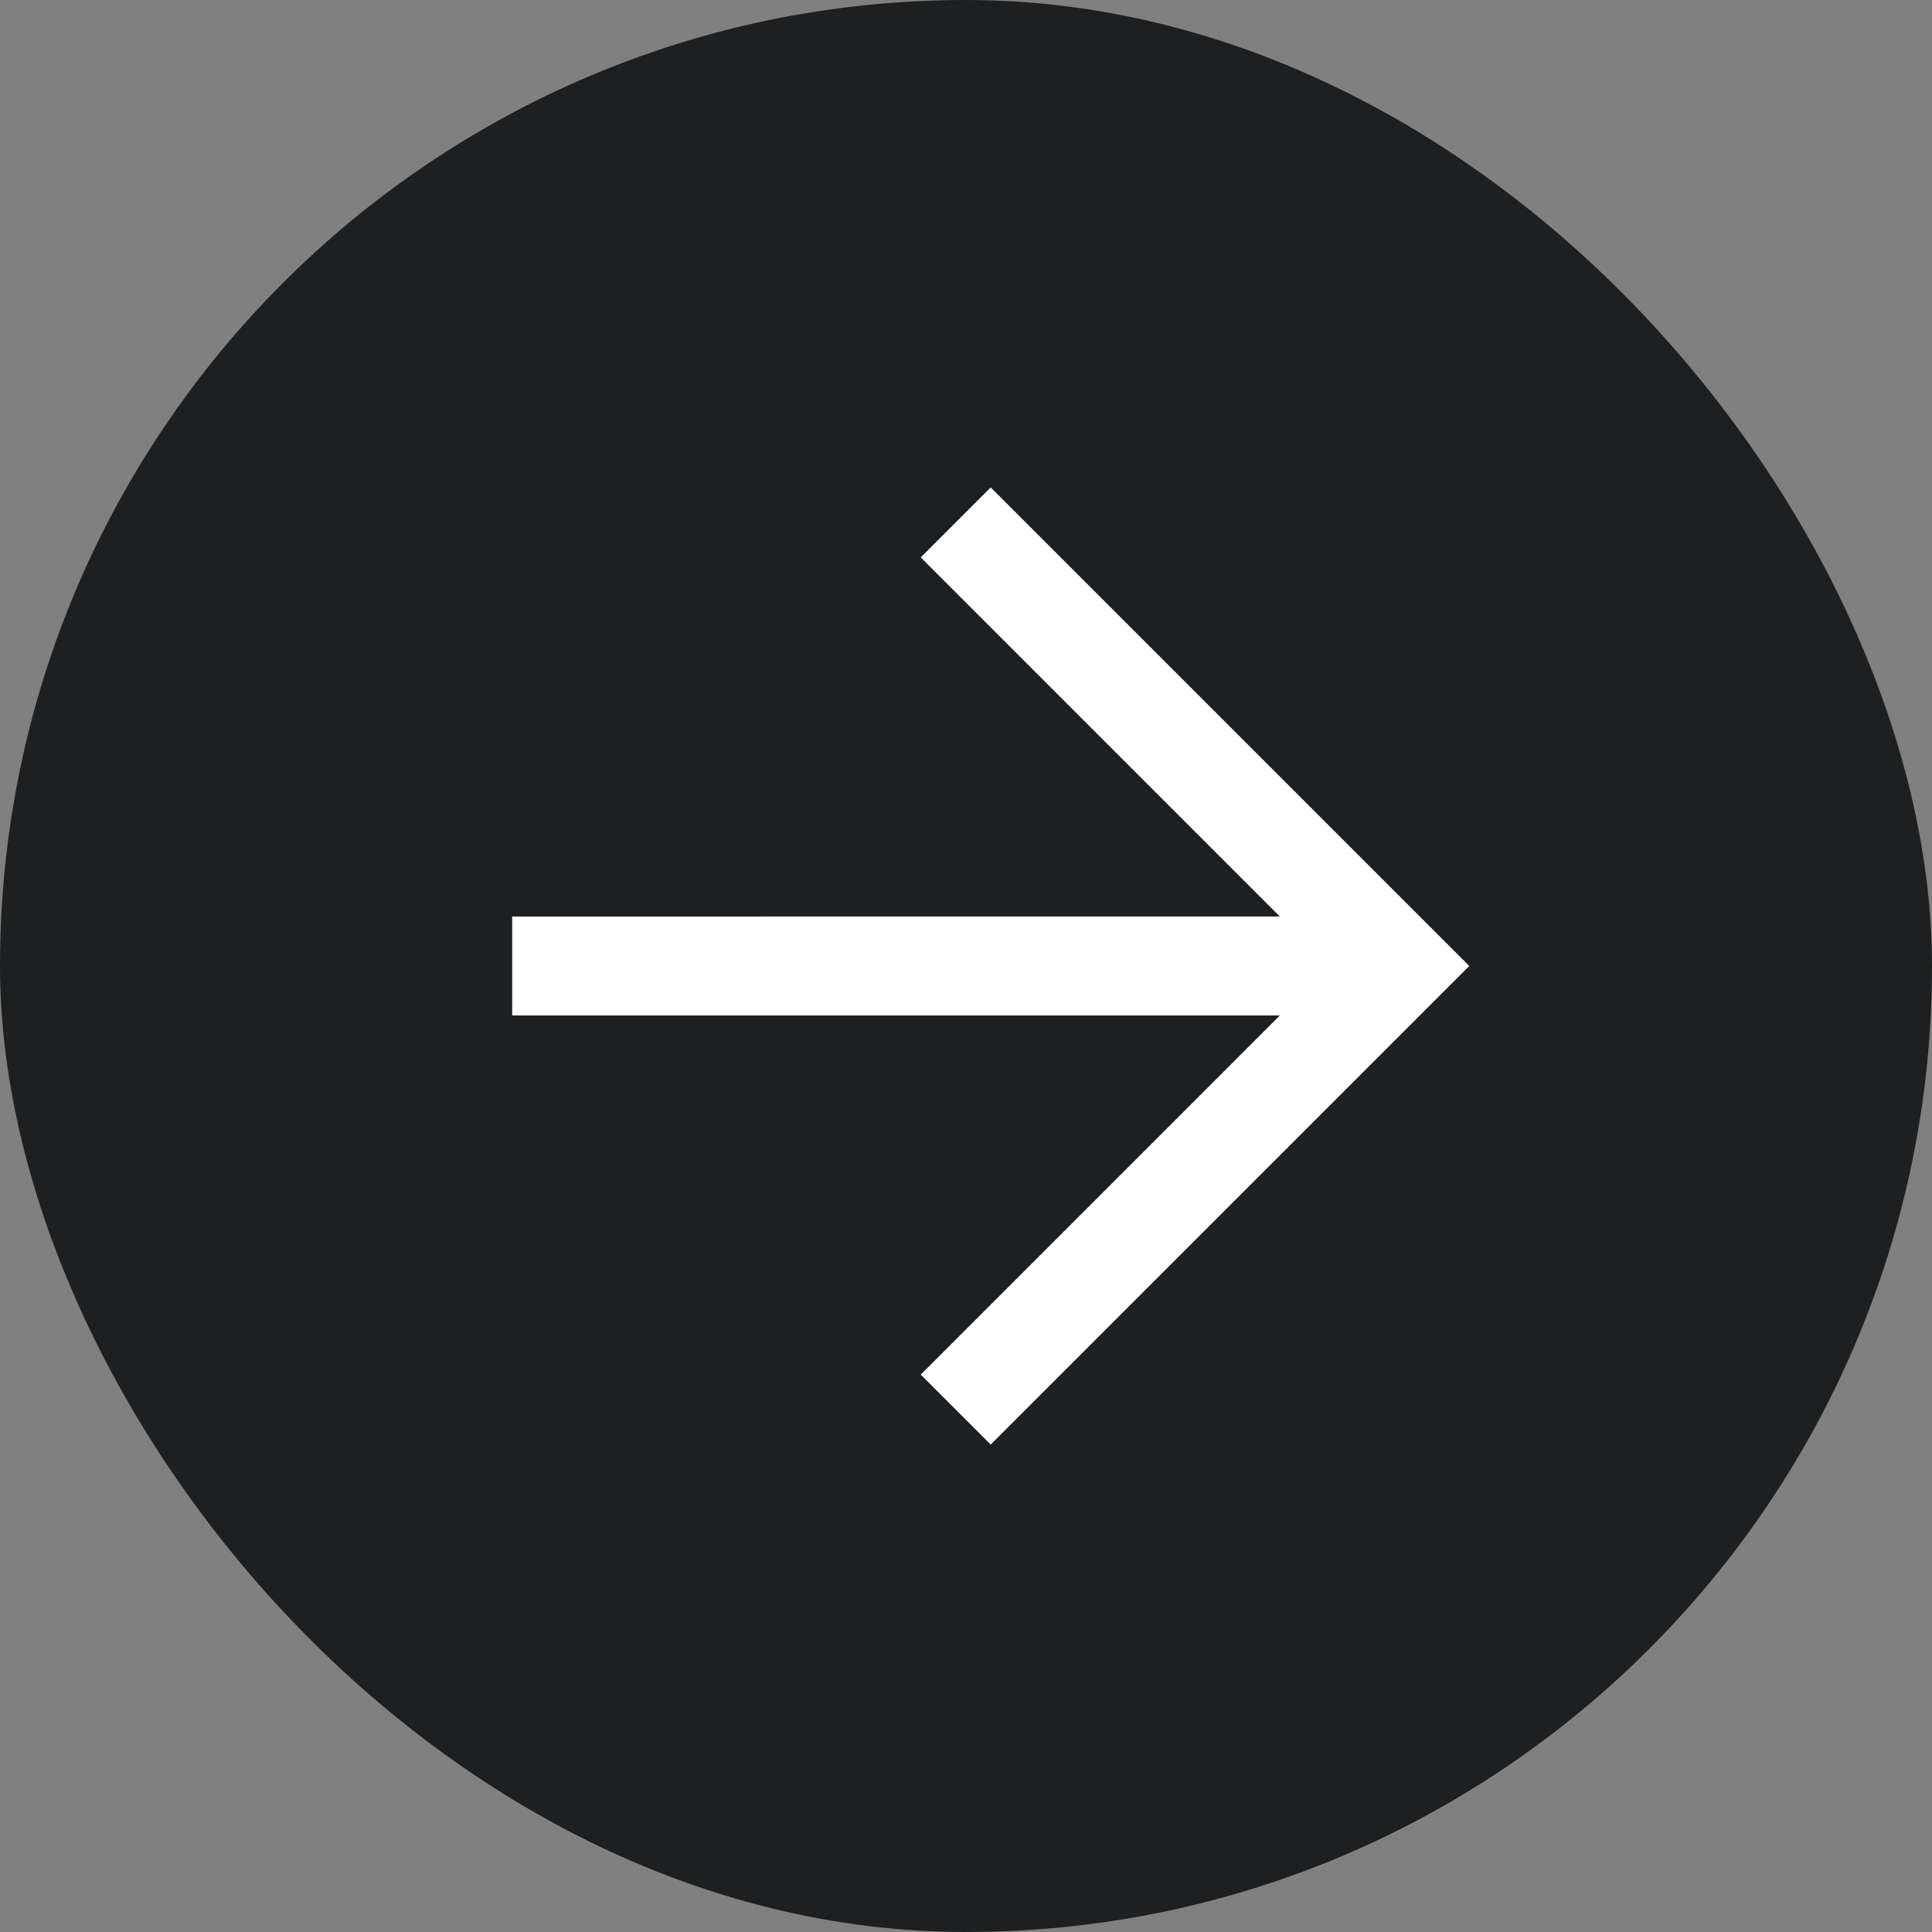
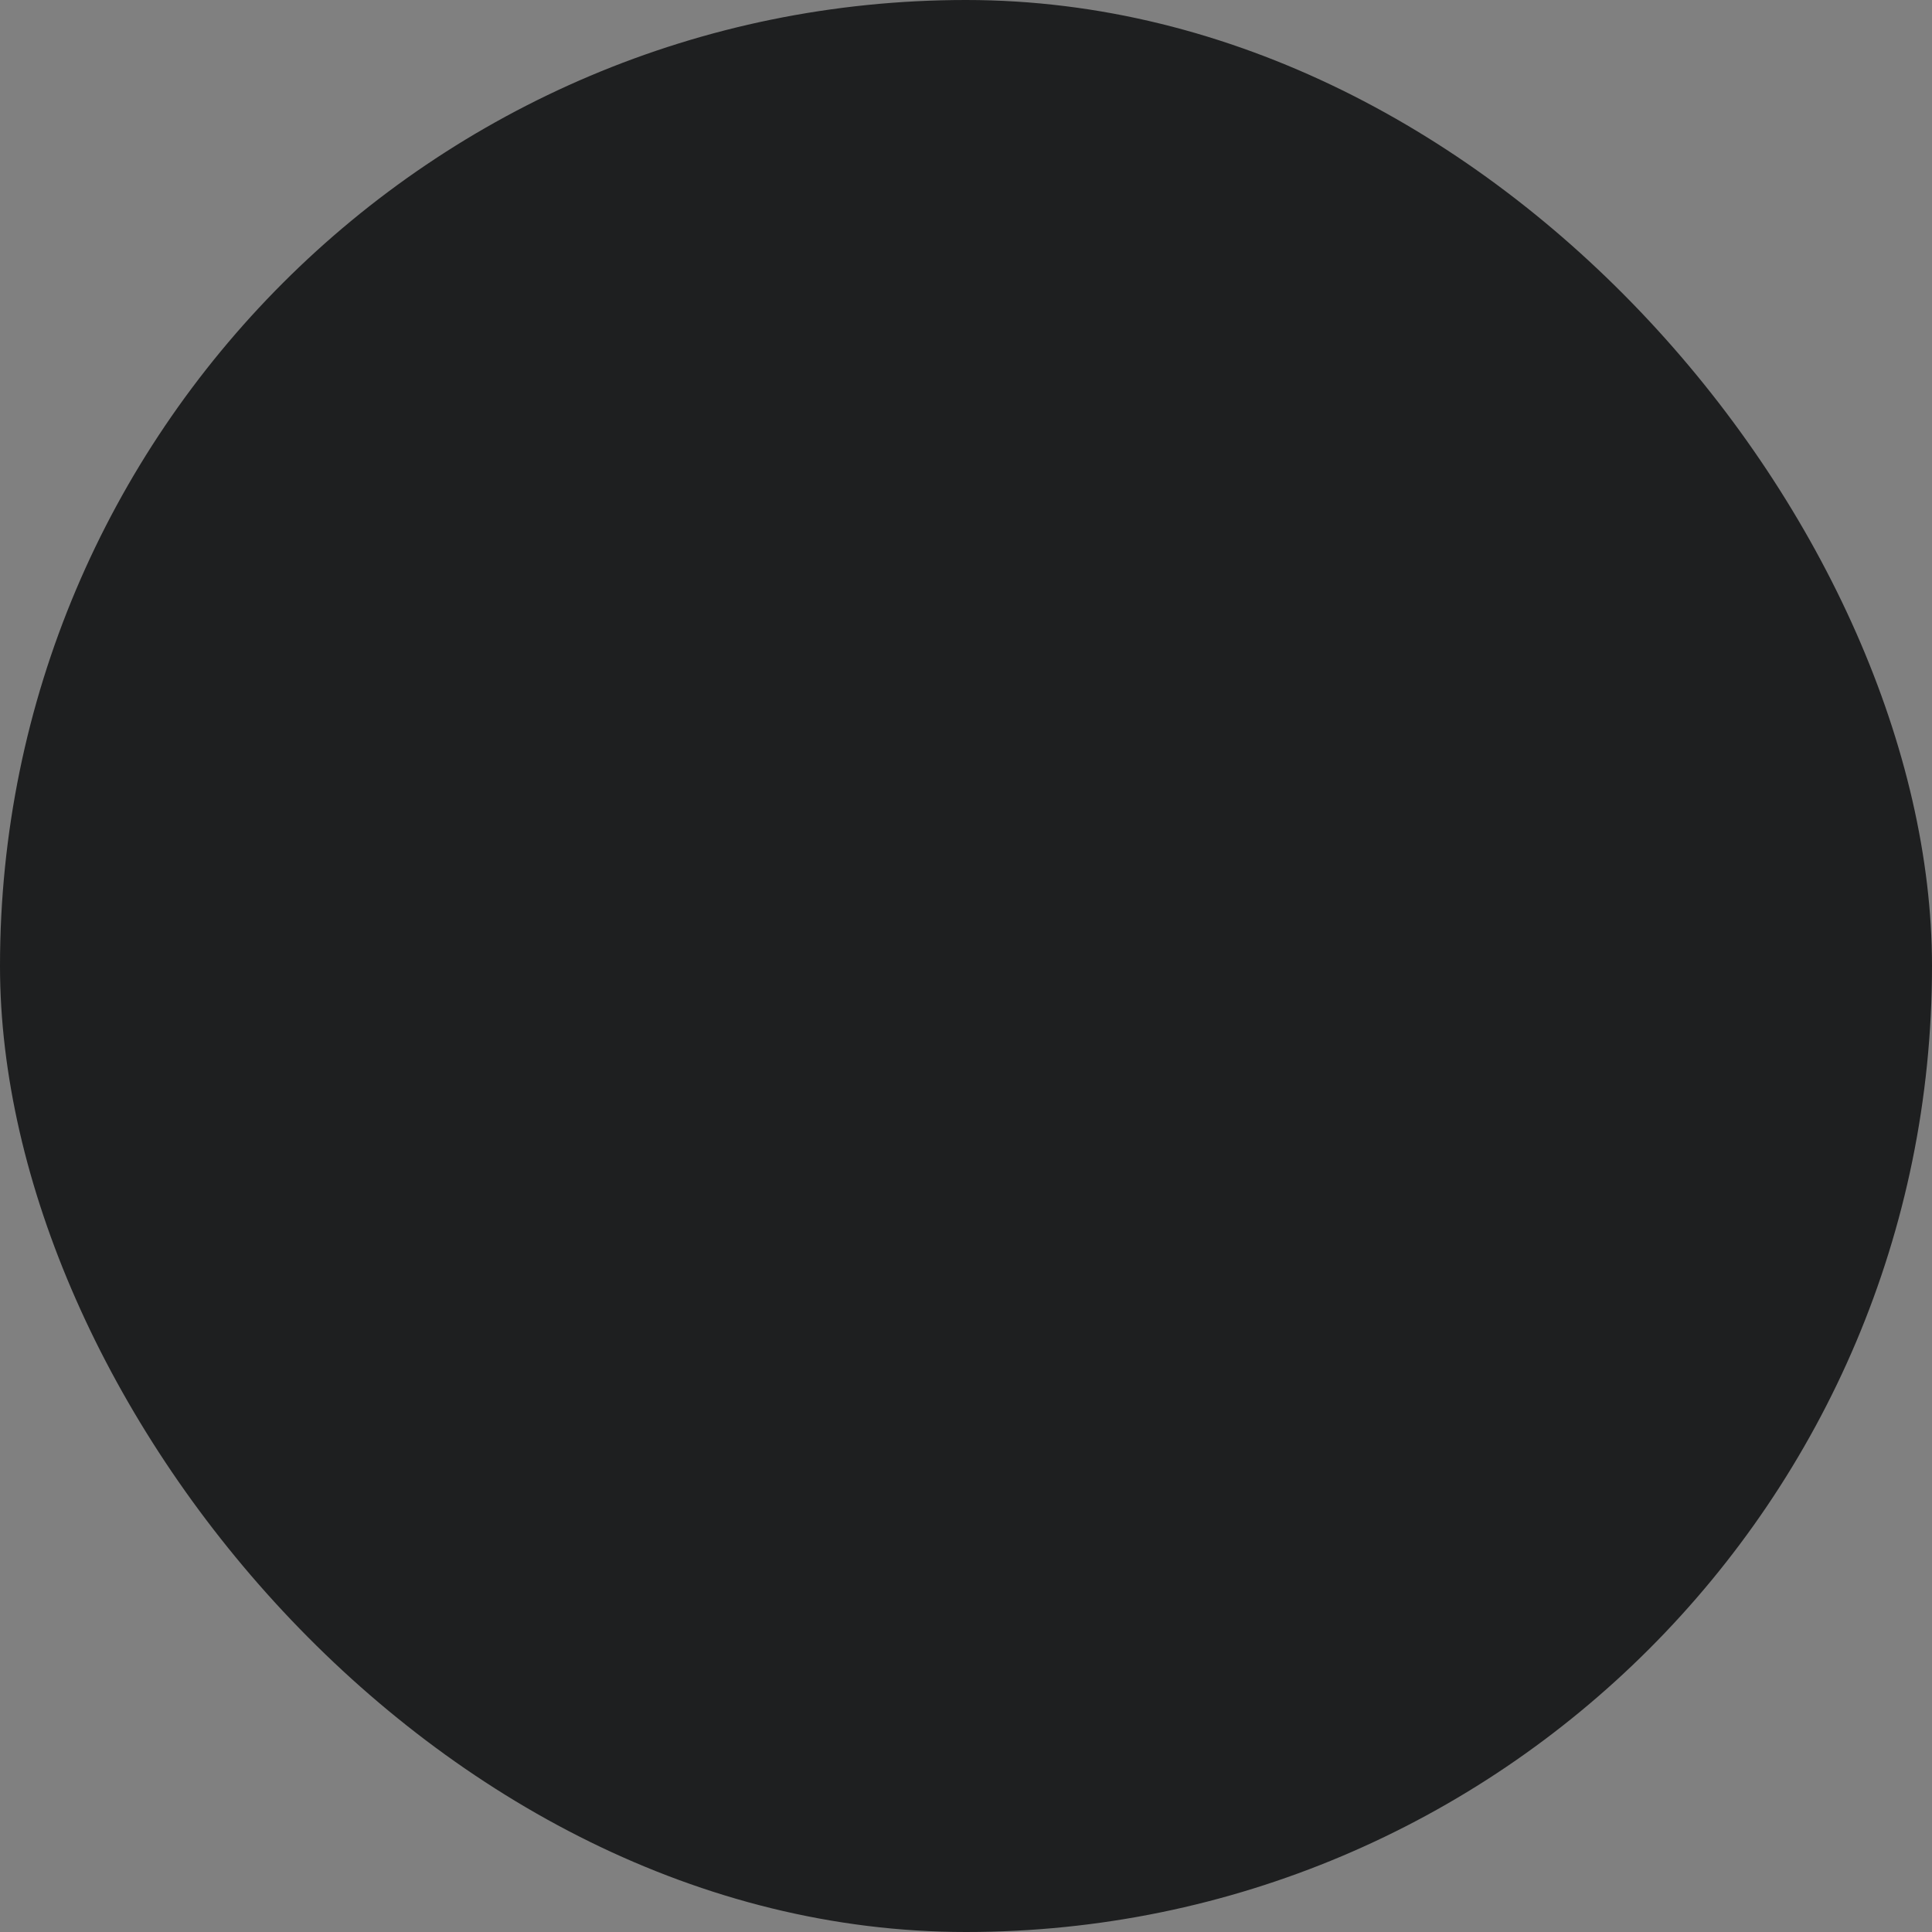
<svg xmlns="http://www.w3.org/2000/svg" width="38" height="38" viewBox="0 0 38 38" fill="none">
  <rect x="0" y="0" width="38" height="38" fill="#808080" stroke="none" />
  <rect width="38" height="38" rx="19" fill="#1E1F20" />
-   <path fill-rule="evenodd" clip-rule="evenodd" d="M25.173 19.973L18.11 27.037L19.486 28.413L28.899 19L19.486 9.587L18.11 10.963L25.172 18.026L10.074 18.027L10.074 19.973L25.173 19.973Z" fill="white" />
</svg>